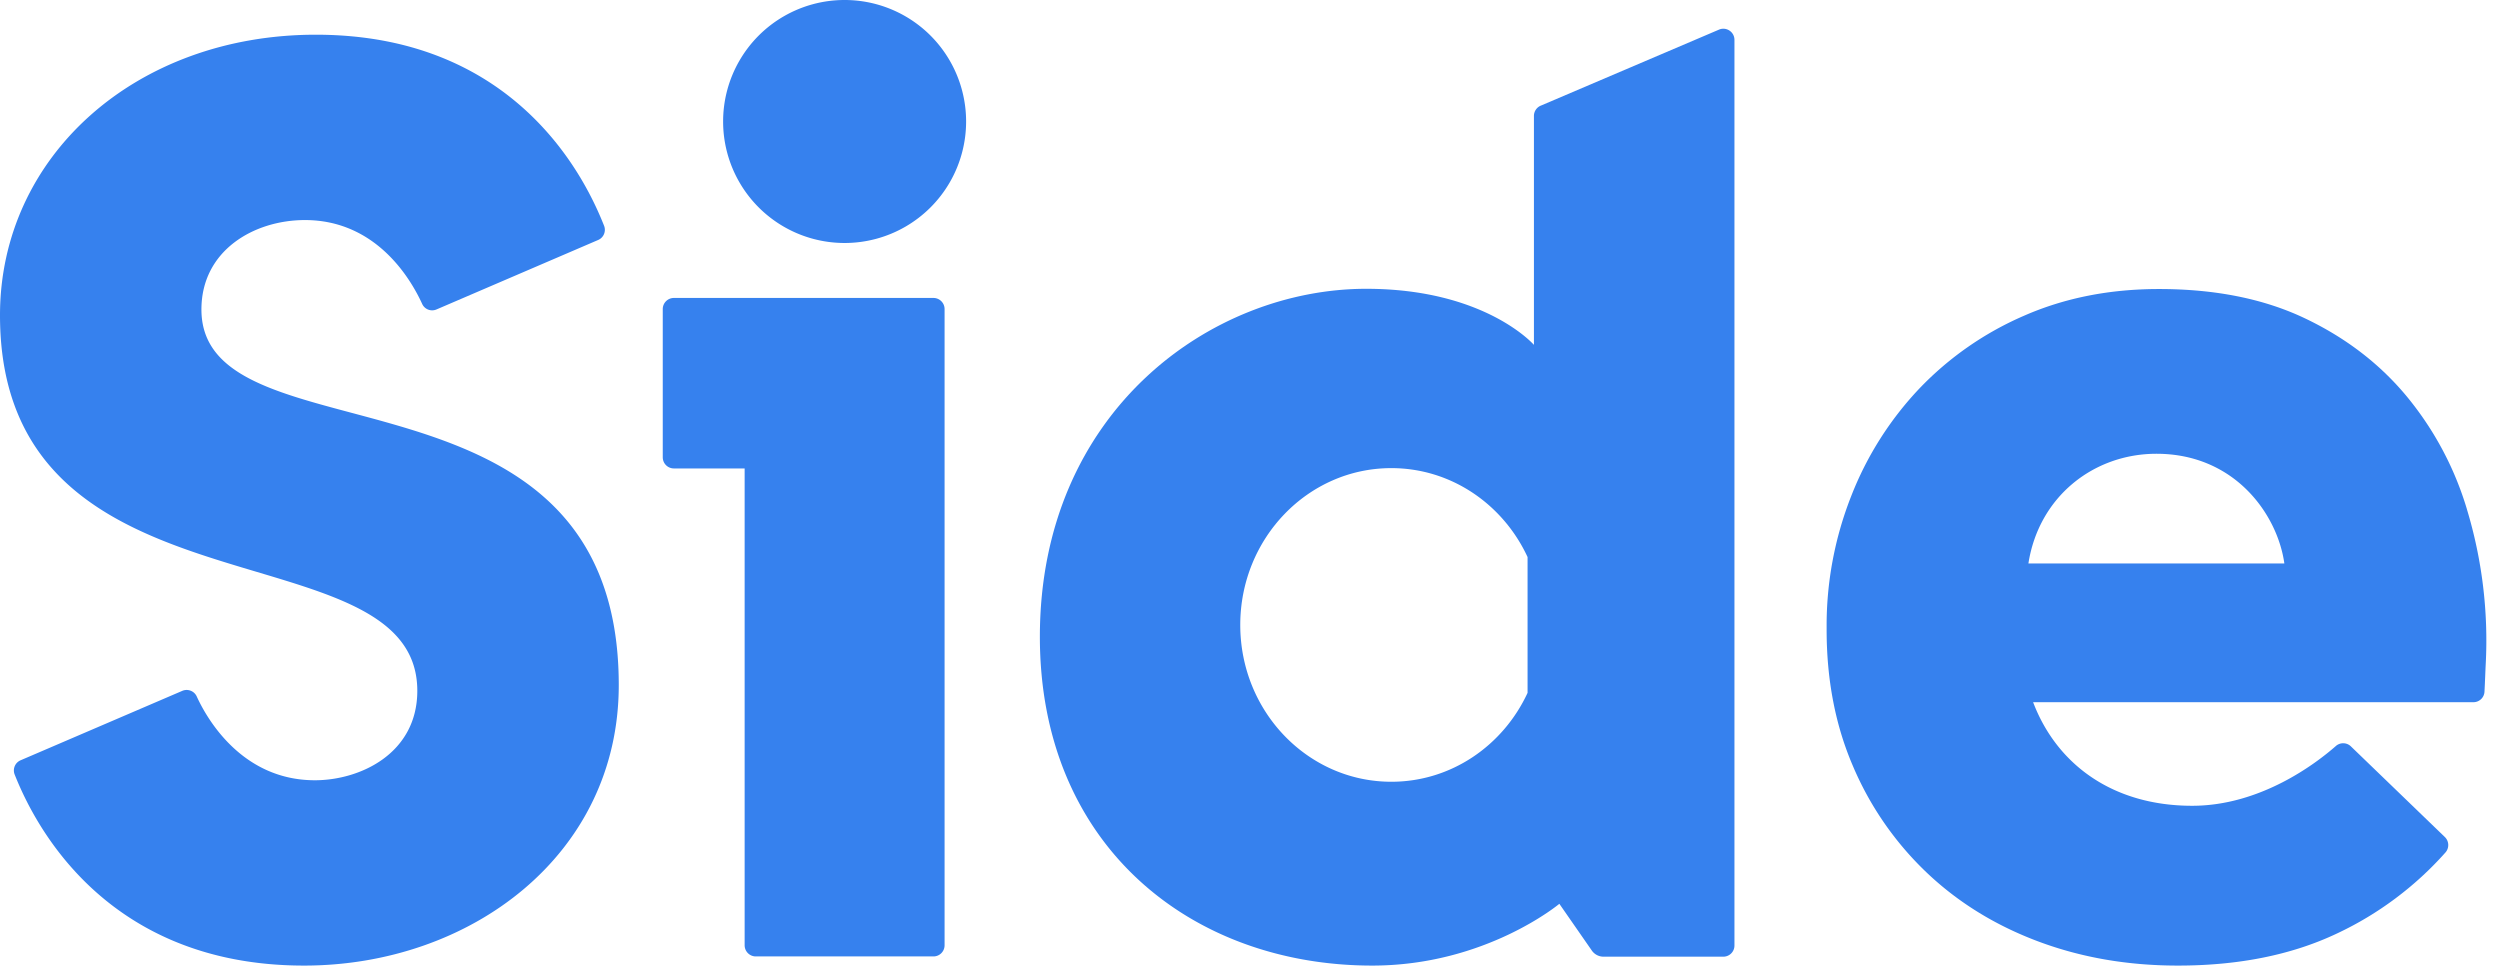
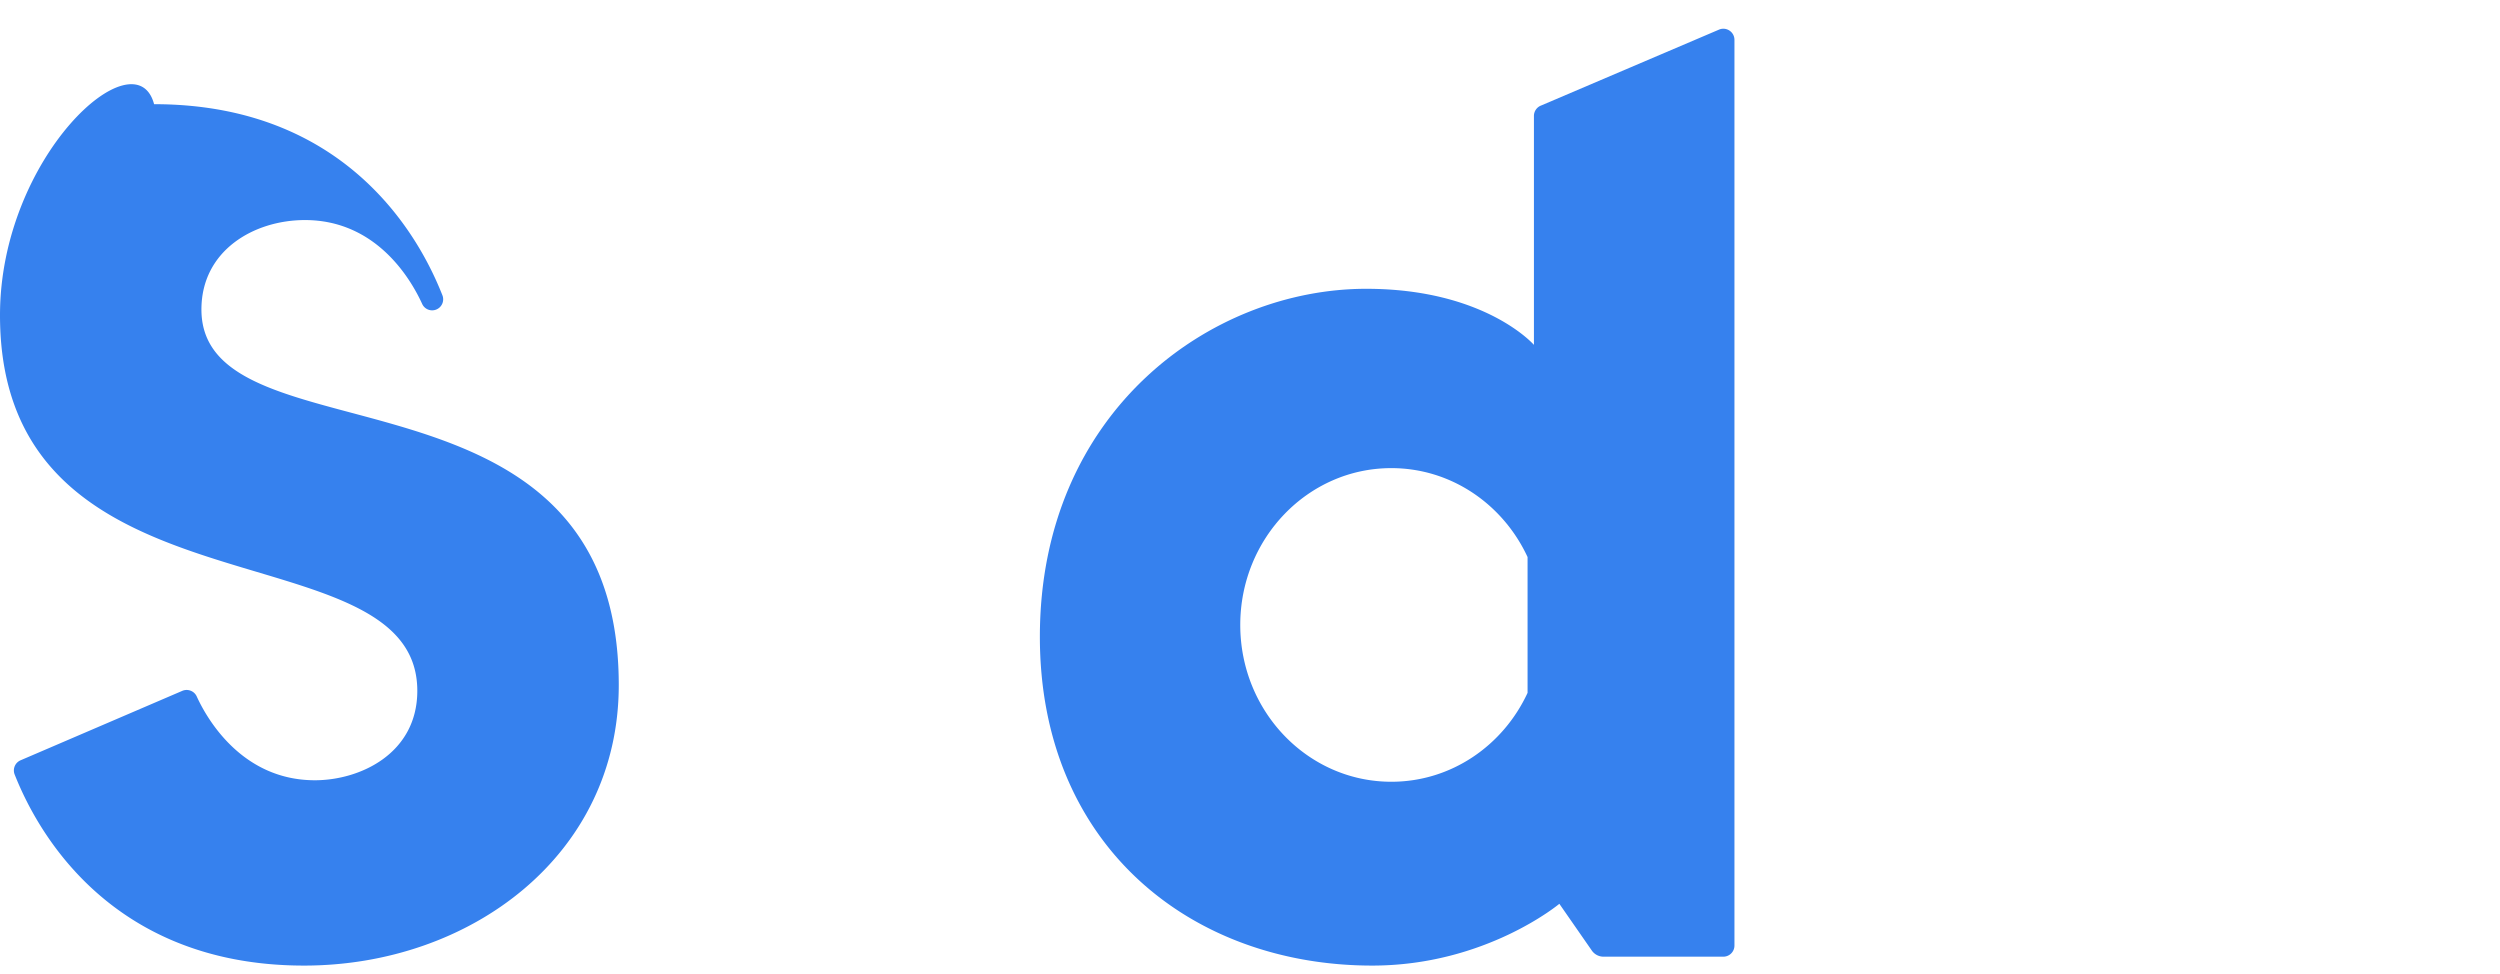
<svg xmlns="http://www.w3.org/2000/svg" width="77" height="30" version="1.1" viewBox="0 0 77 30">
  <g id="Icons" fill="none" fill-rule="evenodd" stroke="none" stroke-width="1">
    <g id="Side" fill="#3681EE">
-       <path id="Fill-1" d="M6.204 9.533c0-1.822 1.623-2.755 3.188-2.755 2.21 0 3.27 1.837 3.61 2.581a.338.338 0 0 0 .442.172l4.98-2.14a.34.34 0 0 0 .182-.437c-.495-1.246-2.568-5.885-8.88-5.885C4.177 1.07 0 4.813 0 9.71c0 9.608 12.853 6.4 12.853 11.567 0 1.93-1.758 2.755-3.155 2.755-2.208 0-3.298-1.834-3.638-2.58a.342.342 0 0 0-.447-.173L.636 23.416a.34.34 0 0 0-.184.44c.496 1.248 2.606 5.884 8.913 5.884 5.112 0 9.693-3.394 9.693-8.64 0-10.394-12.854-6.758-12.854-11.567" />
-       <path id="Fill-4" d="M26.014 0a3.742 3.742 0 1 0 0 7.484 3.742 3.742 0 0 0 0-7.484" />
-       <path id="Fill-6" d="M28.75 9.177h-7.994a.343.343 0 0 0-.343.343v4.565c0 .19.154.343.343.343h2.179v14.686c0 .19.154.344.343.344h5.473c.19 0 .342-.154.342-.344V9.52a.343.343 0 0 0-.342-.343" />
+       <path id="Fill-1" d="M6.204 9.533c0-1.822 1.623-2.755 3.188-2.755 2.21 0 3.27 1.837 3.61 2.581a.338.338 0 0 0 .442.172a.34.34 0 0 0 .182-.437c-.495-1.246-2.568-5.885-8.88-5.885C4.177 1.07 0 4.813 0 9.71c0 9.608 12.853 6.4 12.853 11.567 0 1.93-1.758 2.755-3.155 2.755-2.208 0-3.298-1.834-3.638-2.58a.342.342 0 0 0-.447-.173L.636 23.416a.34.34 0 0 0-.184.44c.496 1.248 2.606 5.884 8.913 5.884 5.112 0 9.693-3.394 9.693-8.64 0-10.394-12.854-6.758-12.854-11.567" />
      <path id="Fill-8" d="M42.853 24.078c-2.57 0-4.653-2.162-4.653-4.83 0-2.667 2.083-4.83 4.653-4.83 1.848 0 3.445 1.119 4.196 2.739v4.183c-.751 1.62-2.348 2.738-4.196 2.738M52.956.908l-5.49 2.342a.343.343 0 0 0-.221.322v7.05S45.74 8.895 42.08 8.895c-4.785 0-10.052 3.785-10.052 10.718 0 6.432 4.664 10.127 10.239 10.127 3.487 0 5.761-1.903 5.761-1.903l1 1.44a.44.44 0 0 0 .36.189h3.689c.19 0 .344-.153.344-.343V1.228c0-.24-.24-.406-.465-.32" />
-       <path id="Fill-10" d="M62.475 17.354c.325-2.068 2.017-3.378 3.943-3.378 2.417 0 3.73 1.872 3.94 3.378h-7.883ZM75.98 15.68a9.92 9.92 0 0 0-1.854-3.473c-.837-1.009-1.887-1.811-3.148-2.409-1.262-.598-2.756-.896-4.481-.896-1.52 0-2.904.274-4.153.821a9.879 9.879 0 0 0-3.225 2.241 10.206 10.206 0 0 0-2.105 3.324 10.863 10.863 0 0 0-.754 4.033v.075c0 1.544.27 2.944.811 4.2a9.822 9.822 0 0 0 2.26 3.269c.966.921 2.112 1.63 3.438 2.128 1.326.498 2.762.747 4.307.747 1.88 0 3.515-.33 4.906-.99a10.364 10.364 0 0 0 3.34-2.496.345.345 0 0 0-.022-.475l-2.892-2.79a.341.341 0 0 0-.463-.012c-.599.526-2.31 1.841-4.426 1.841-2.435 0-4.167-1.265-4.899-3.19h13.56a.341.341 0 0 0 .342-.323c.016-.294.028-.652.037-.826a13.937 13.937 0 0 0-.58-4.799Z" />
    </g>
  </g>
</svg>